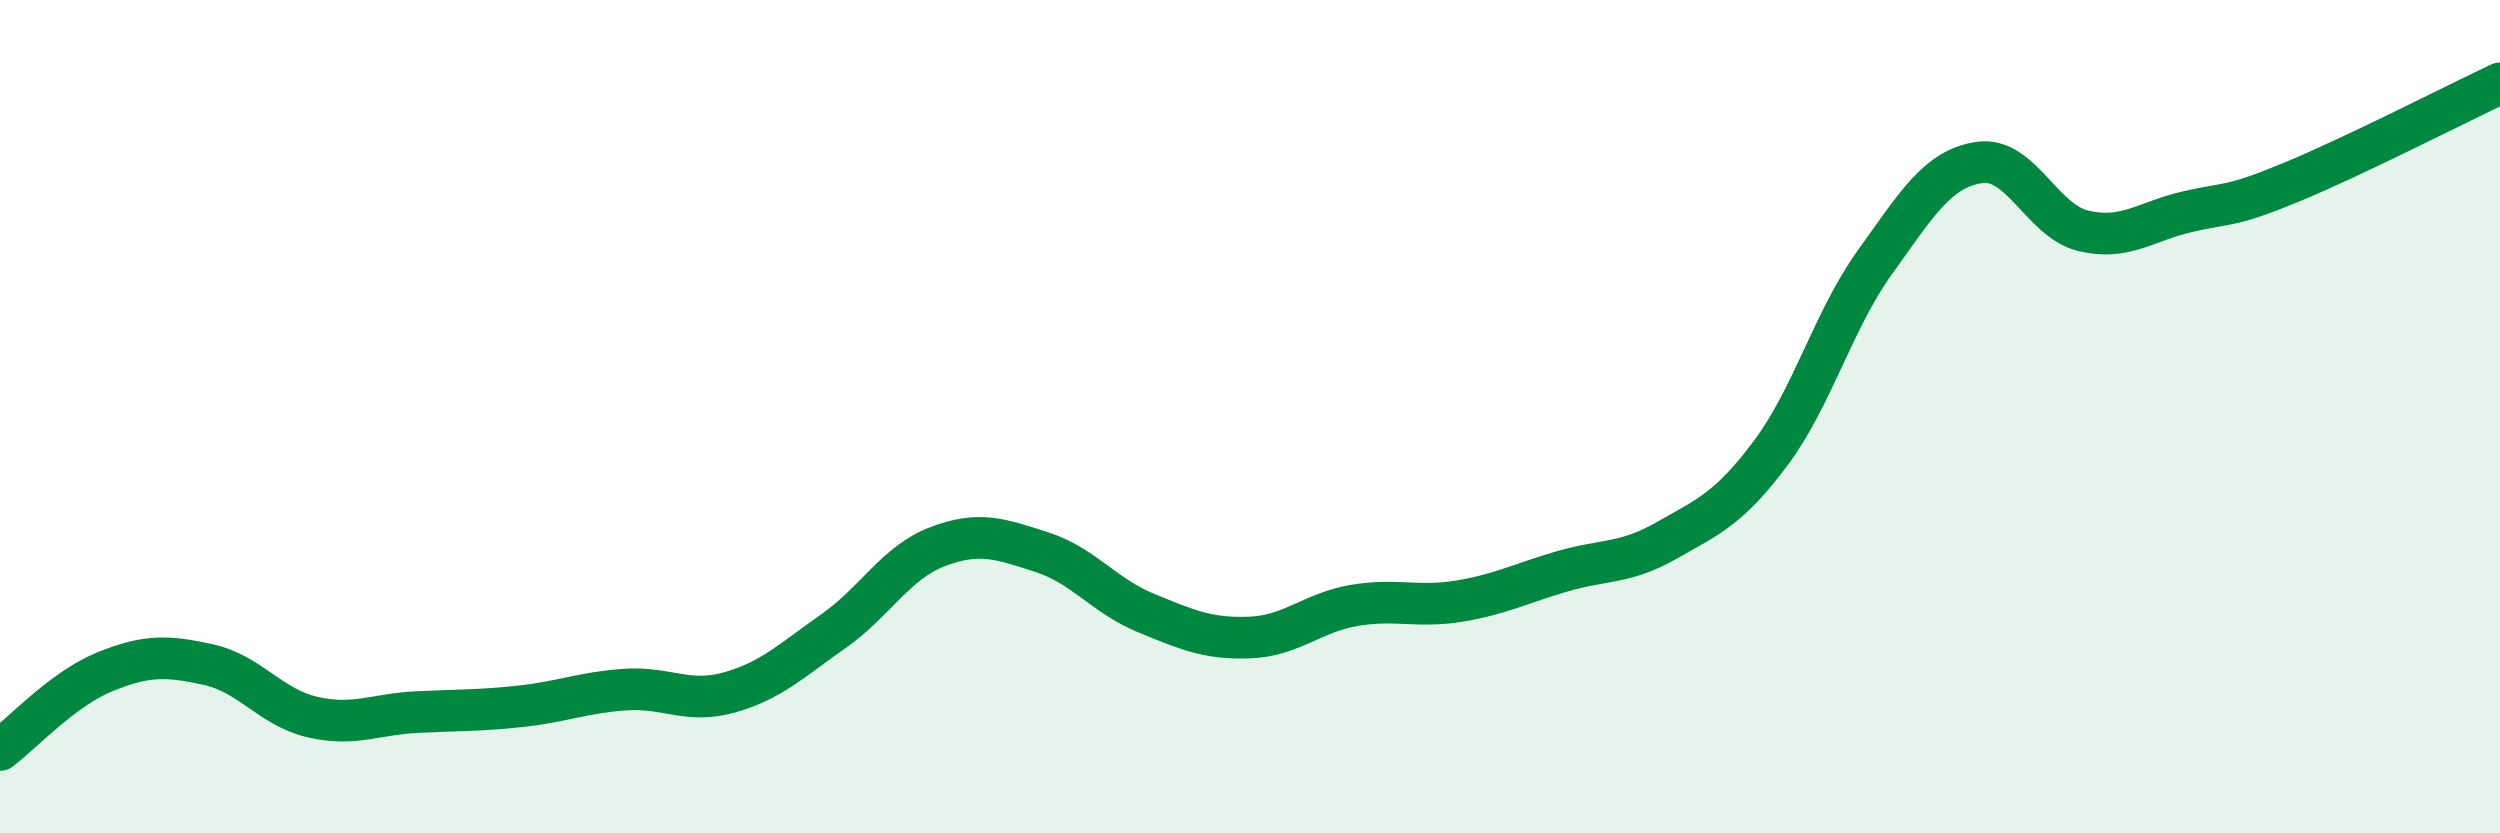
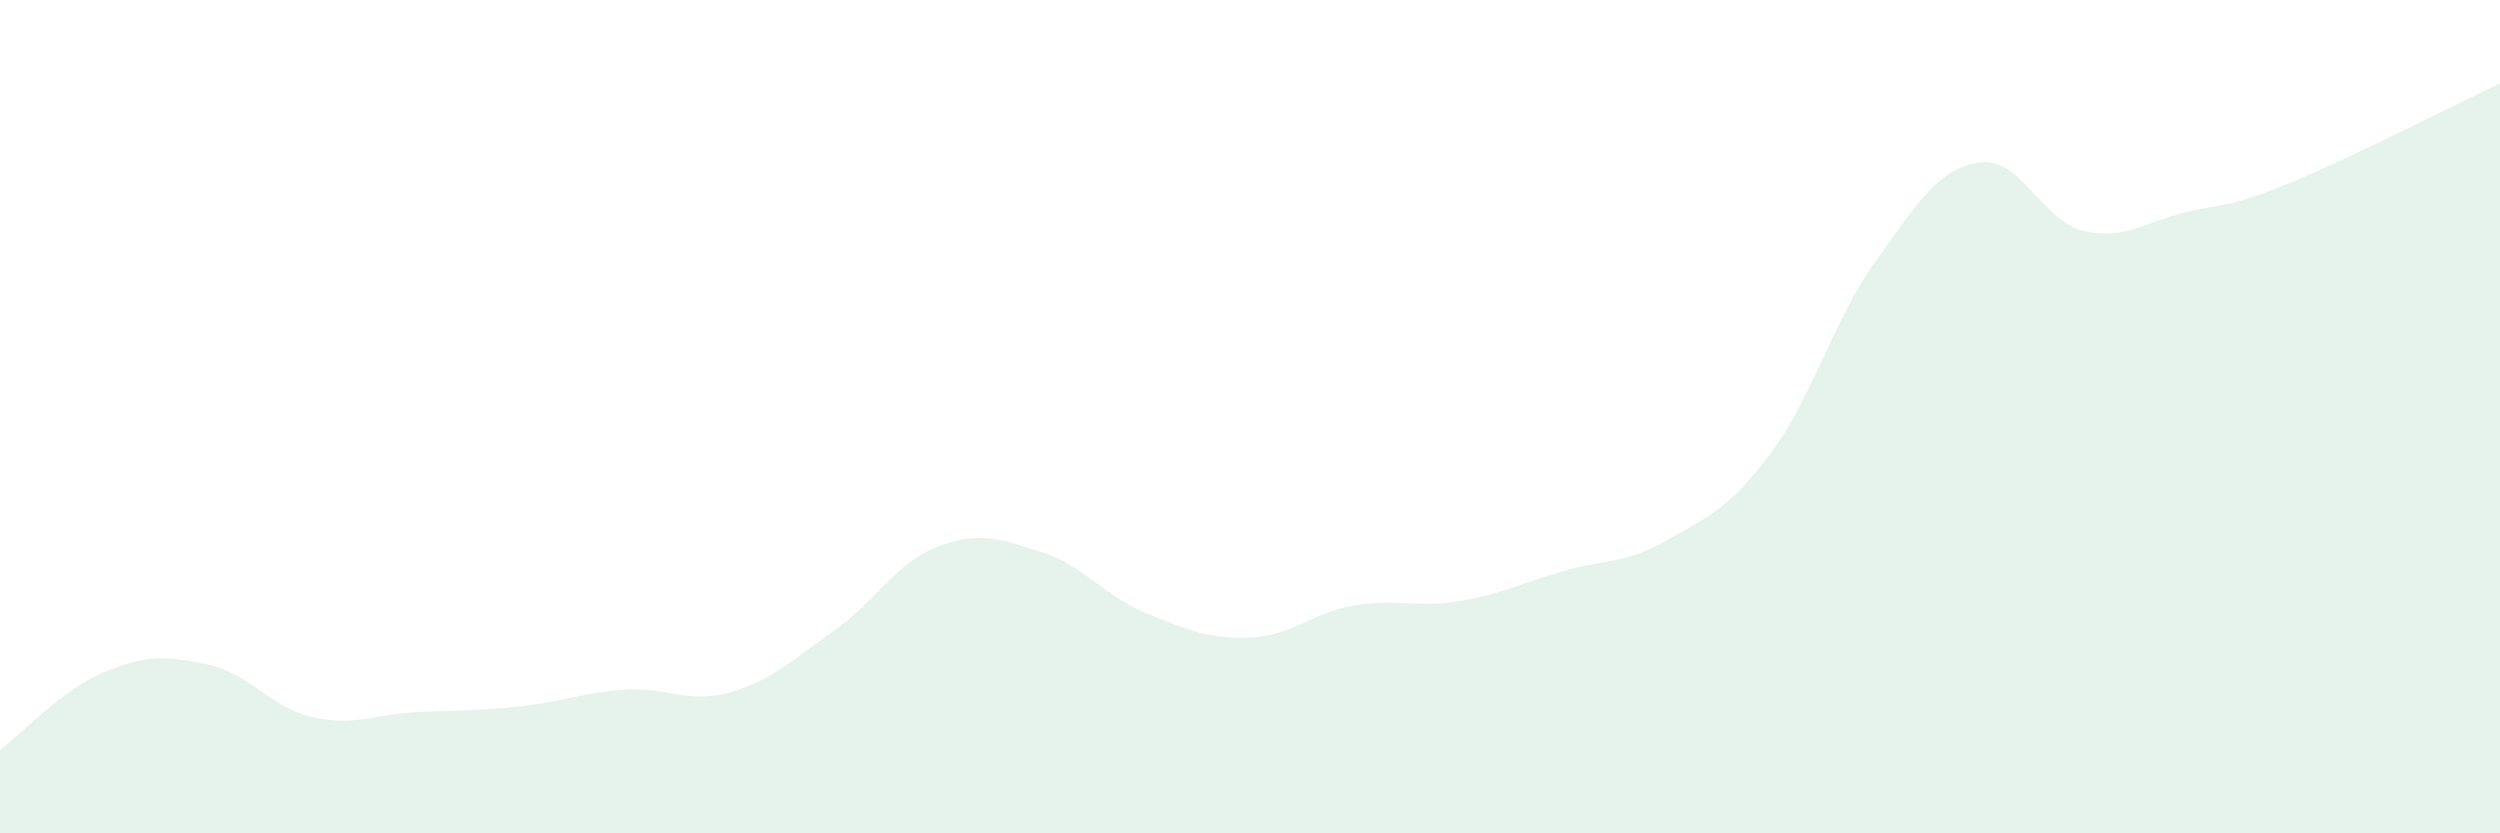
<svg xmlns="http://www.w3.org/2000/svg" width="60" height="20" viewBox="0 0 60 20">
  <path d="M 0,18 C 0.5,17.63 1.5,16.54 2.5,16.13 C 3.5,15.72 4,15.73 5,15.95 C 6,16.17 6.5,16.98 7.5,17.21 C 8.5,17.44 9,17.14 10,17.09 C 11,17.04 11.5,17.06 12.5,16.95 C 13.5,16.84 14,16.62 15,16.55 C 16,16.48 16.5,16.9 17.5,16.62 C 18.5,16.34 19,15.85 20,15.15 C 21,14.45 21.5,13.5 22.5,13.12 C 23.5,12.74 24,12.93 25,13.25 C 26,13.57 26.5,14.3 27.5,14.71 C 28.5,15.12 29,15.34 30,15.3 C 31,15.26 31.5,14.7 32.5,14.53 C 33.5,14.36 34,14.59 35,14.43 C 36,14.27 36.5,14 37.5,13.71 C 38.5,13.42 39,13.54 40,12.97 C 41,12.4 41.5,12.21 42.5,10.87 C 43.5,9.53 44,7.68 45,6.29 C 46,4.9 46.5,4.05 47.5,3.9 C 48.5,3.75 49,5.3 50,5.54 C 51,5.78 51.5,5.31 52.5,5.08 C 53.5,4.85 53.5,4.99 55,4.37 C 56.5,3.75 59,2.47 60,2L60 20L0 20Z" fill="#008740" opacity="0.1" stroke-linecap="round" stroke-linejoin="round" />
-   <path d="M 0,18 C 0.5,17.63 1.5,16.54 2.5,16.13 C 3.5,15.72 4,15.73 5,15.95 C 6,16.17 6.5,16.98 7.5,17.21 C 8.5,17.44 9,17.14 10,17.09 C 11,17.04 11.5,17.06 12.5,16.95 C 13.5,16.84 14,16.62 15,16.55 C 16,16.48 16.5,16.9 17.5,16.62 C 18.5,16.34 19,15.85 20,15.15 C 21,14.45 21.5,13.5 22.5,13.12 C 23.5,12.74 24,12.93 25,13.25 C 26,13.57 26.5,14.3 27.5,14.71 C 28.5,15.12 29,15.34 30,15.3 C 31,15.26 31.5,14.7 32.5,14.53 C 33.5,14.36 34,14.59 35,14.43 C 36,14.27 36.5,14 37.5,13.71 C 38.5,13.42 39,13.54 40,12.97 C 41,12.4 41.5,12.21 42.5,10.87 C 43.5,9.53 44,7.68 45,6.29 C 46,4.9 46.5,4.05 47.5,3.9 C 48.5,3.75 49,5.3 50,5.54 C 51,5.78 51.5,5.31 52.5,5.08 C 53.5,4.85 53.5,4.99 55,4.37 C 56.5,3.75 59,2.47 60,2" stroke="#008740" stroke-width="1" fill="none" stroke-linecap="round" stroke-linejoin="round" />
</svg>